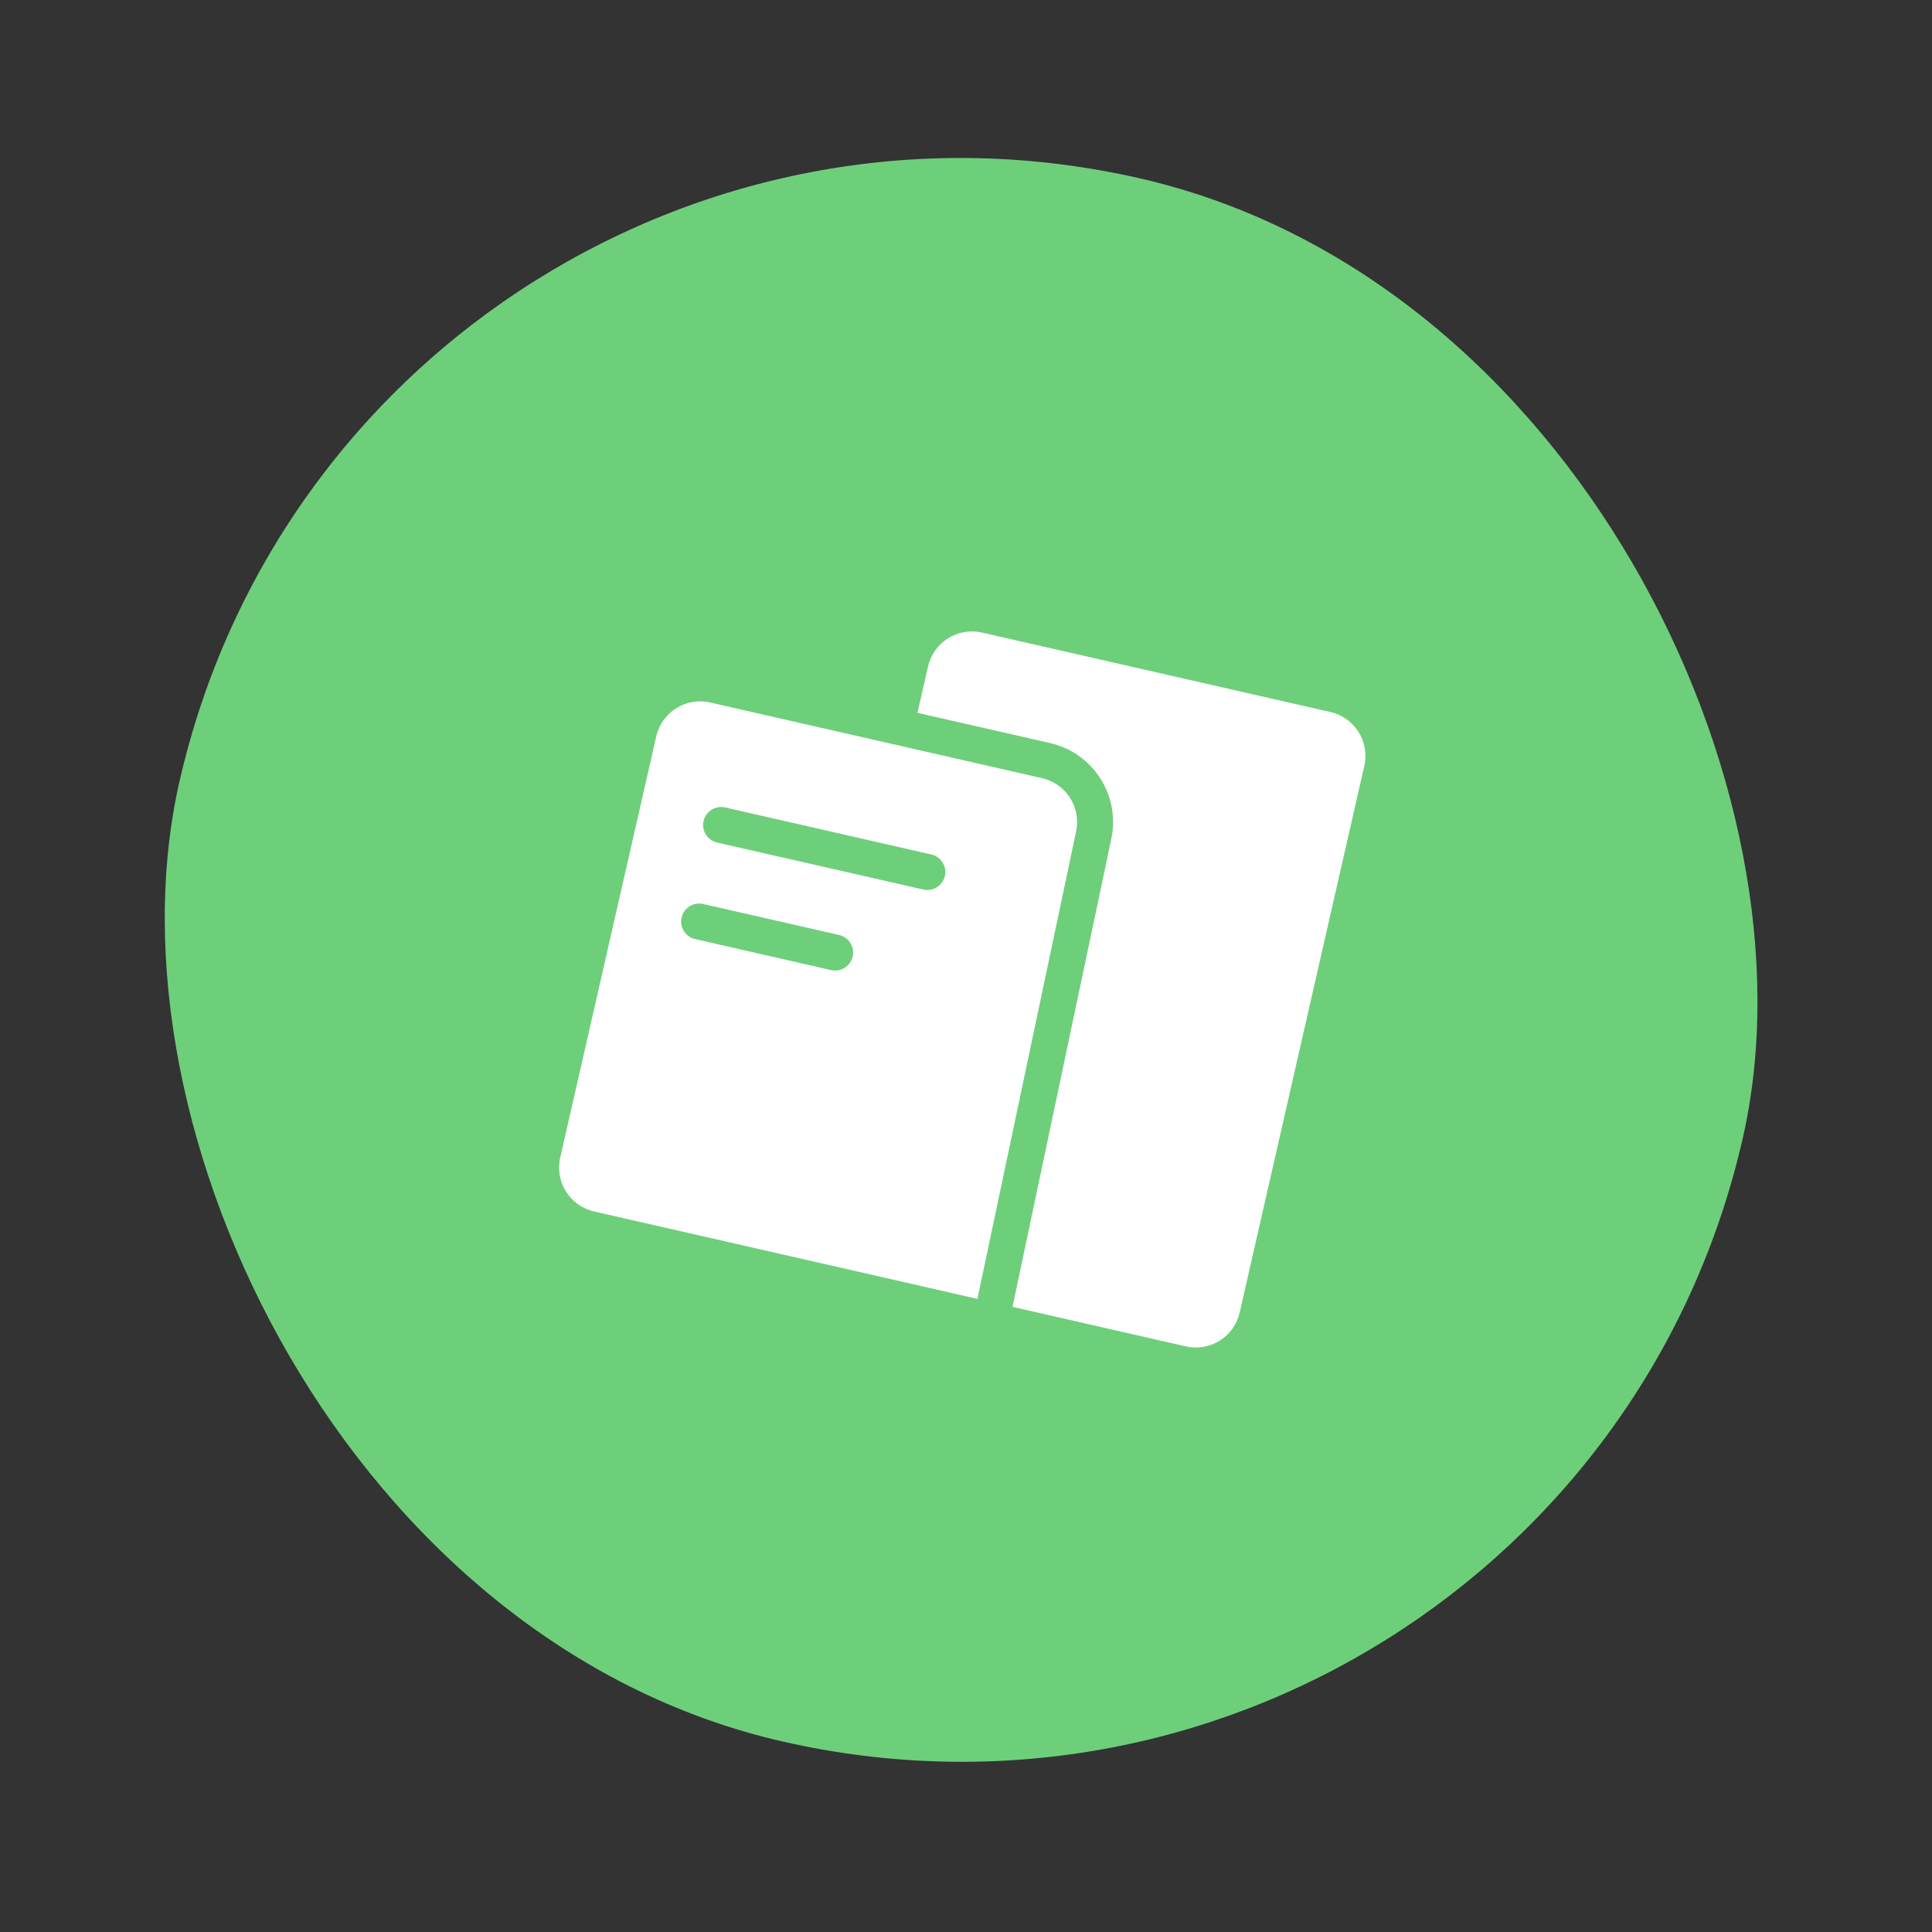
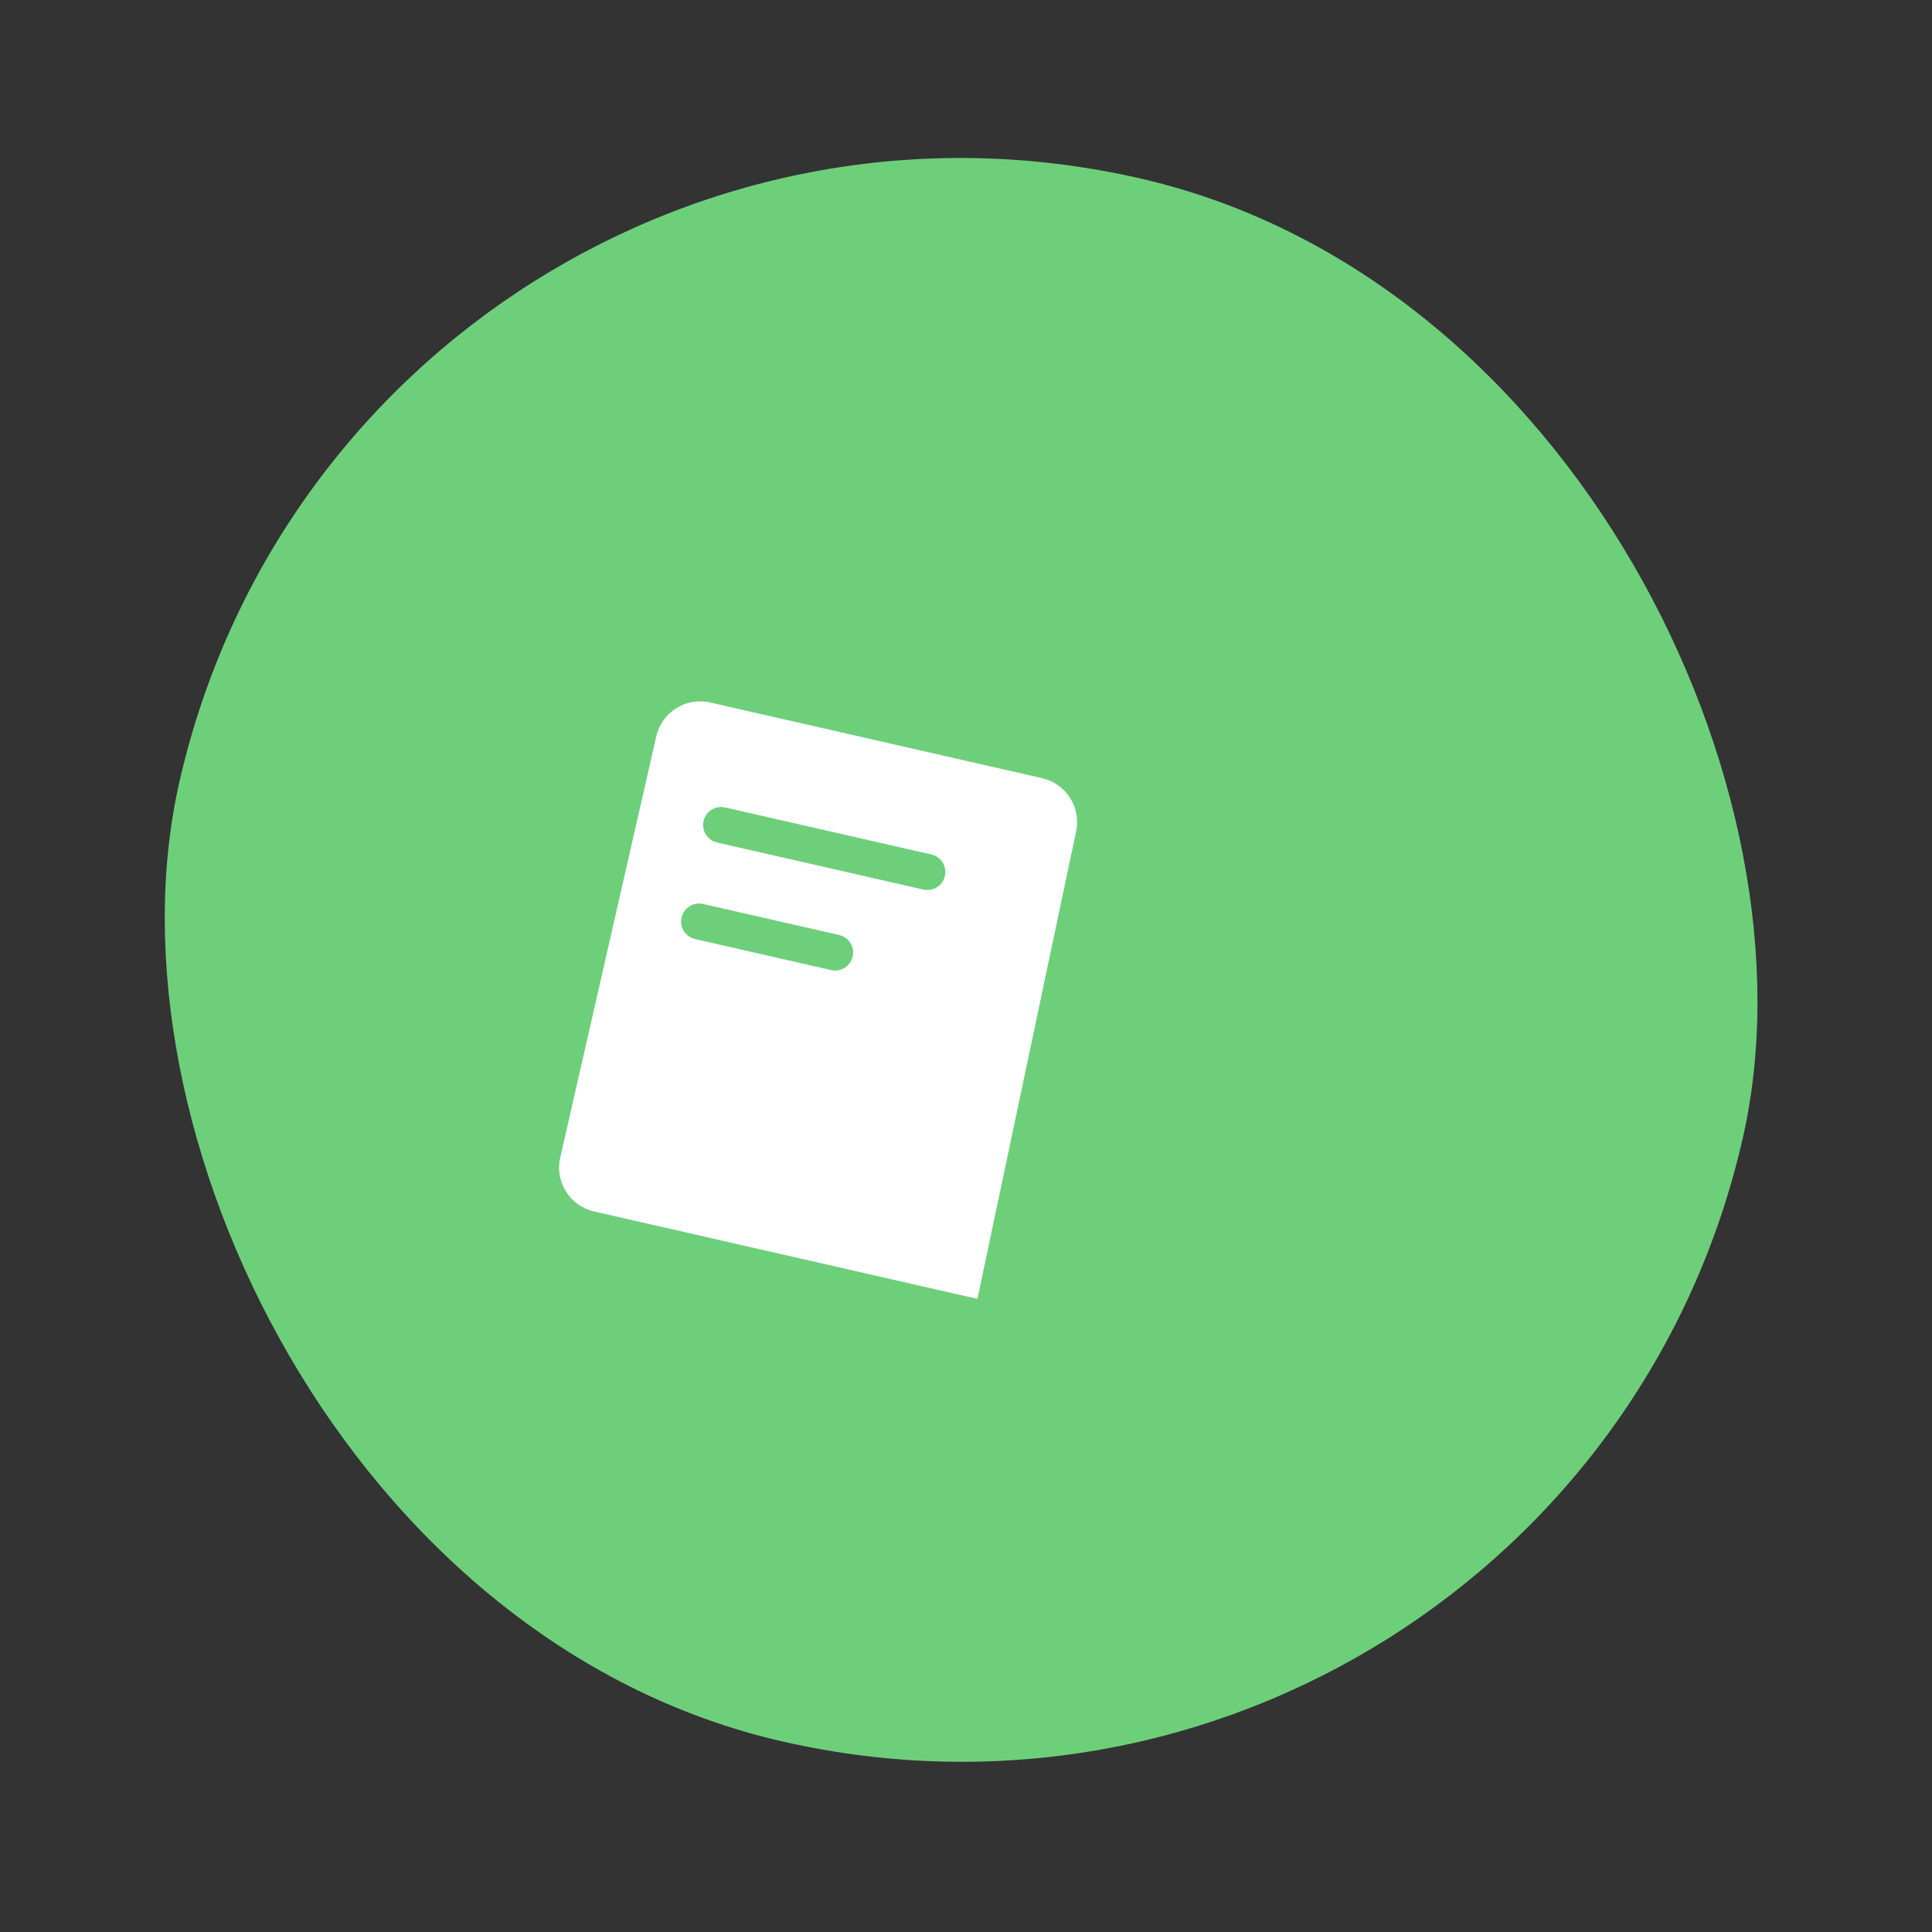
<svg xmlns="http://www.w3.org/2000/svg" width="110" height="110" viewBox="0 0 110 110" fill="none">
  <rect x="0" y="0" width="110" height="110" fill="#333333" stroke="none" />
  <rect x="20.365" width="91.294" height="91.294" rx="45.647" transform="rotate(12.845 20.365 0)" fill="#6ECF7B" />
  <path fill-rule="evenodd" clip-rule="evenodd" d="M61.27 47.334L55.65 73.952L43.175 71.108L33.825 68.975C32.446 68.661 31.582 67.287 31.897 65.908L37.366 41.925C37.68 40.545 39.054 39.682 40.433 39.997L59.332 44.306C60.696 44.617 61.559 45.965 61.27 47.334ZM40.058 46.744C40.184 46.192 40.733 45.847 41.285 45.973L53.027 48.65C53.578 48.776 53.924 49.325 53.798 49.877C53.672 50.429 53.123 50.774 52.571 50.648L40.829 47.971C40.278 47.845 39.932 47.296 40.058 46.744ZM38.805 52.24C38.931 51.688 39.48 51.343 40.032 51.469L47.776 53.234C48.328 53.36 48.673 53.91 48.548 54.462C48.422 55.014 47.872 55.359 47.321 55.233L39.576 53.467C39.024 53.341 38.679 52.792 38.805 52.24Z" fill="white" />
-   <path d="M52.84 37.944C53.154 36.564 54.528 35.701 55.908 36.016L75.75 40.54C77.129 40.855 77.993 42.228 77.678 43.608L70.582 74.729C70.267 76.109 68.894 76.972 67.514 76.657L57.649 74.408L63.275 47.757C63.795 45.293 62.243 42.867 59.788 42.307L52.237 40.586L52.84 37.944Z" fill="white" />
</svg>